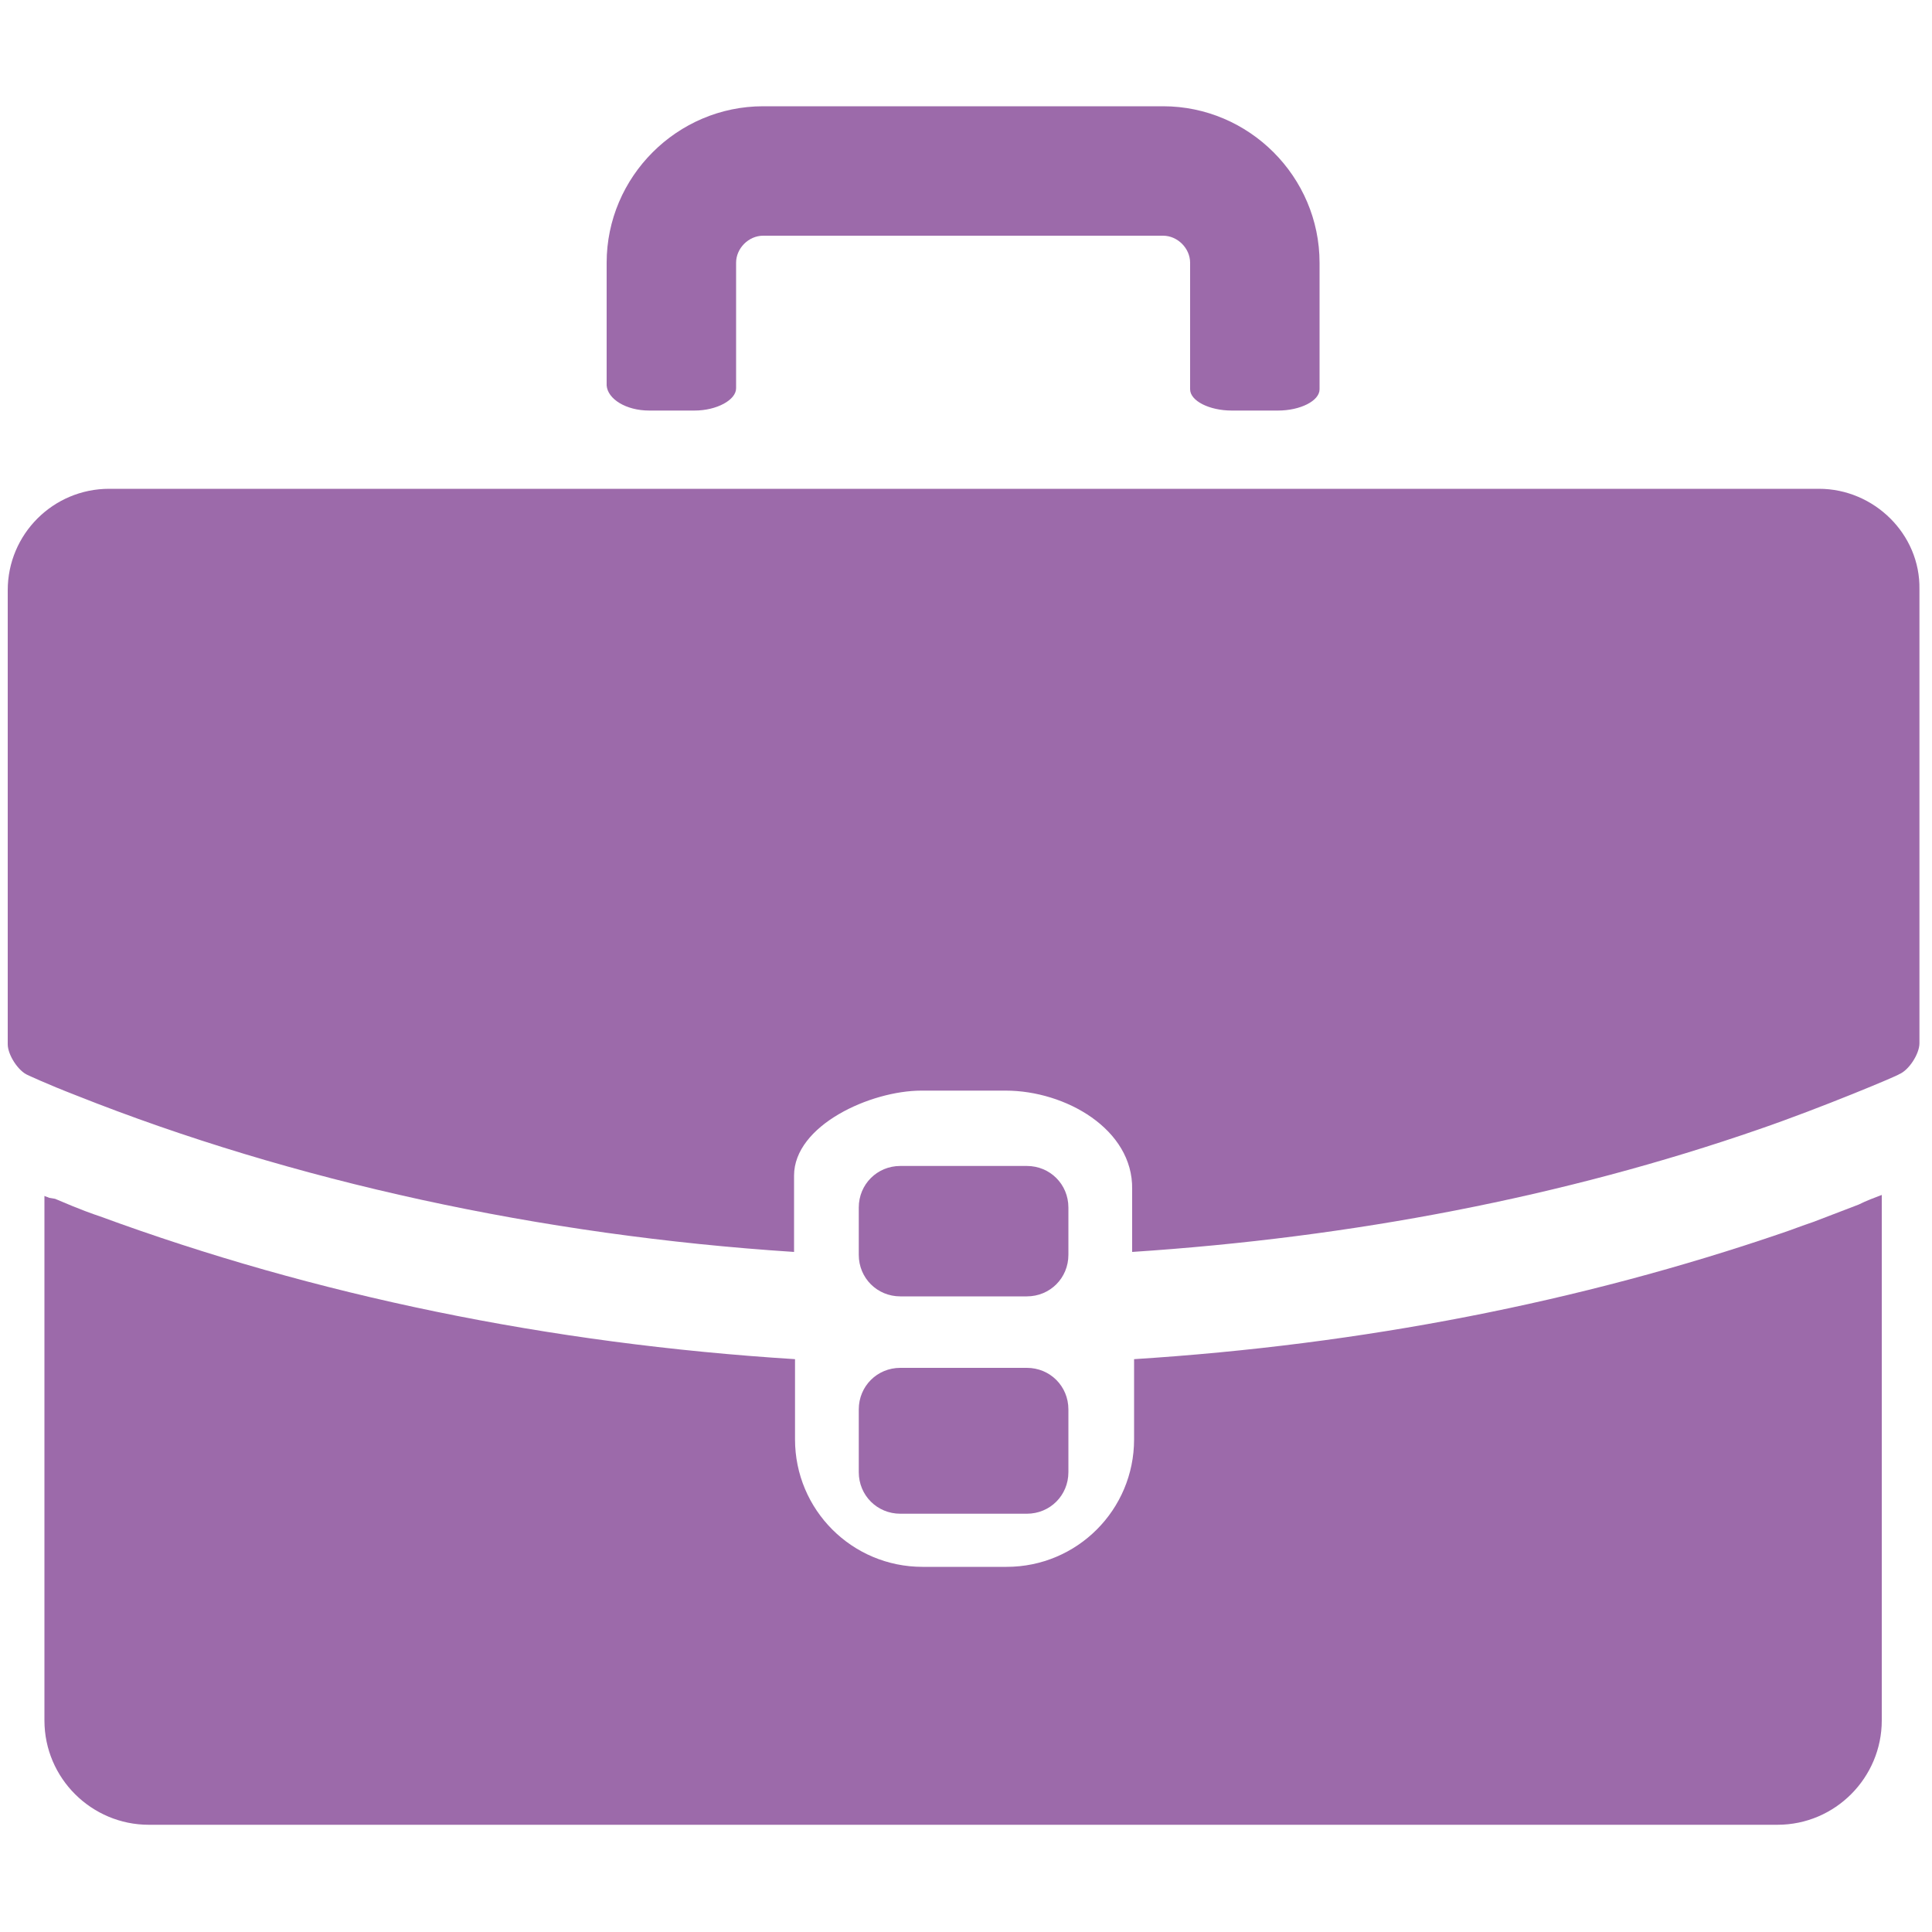
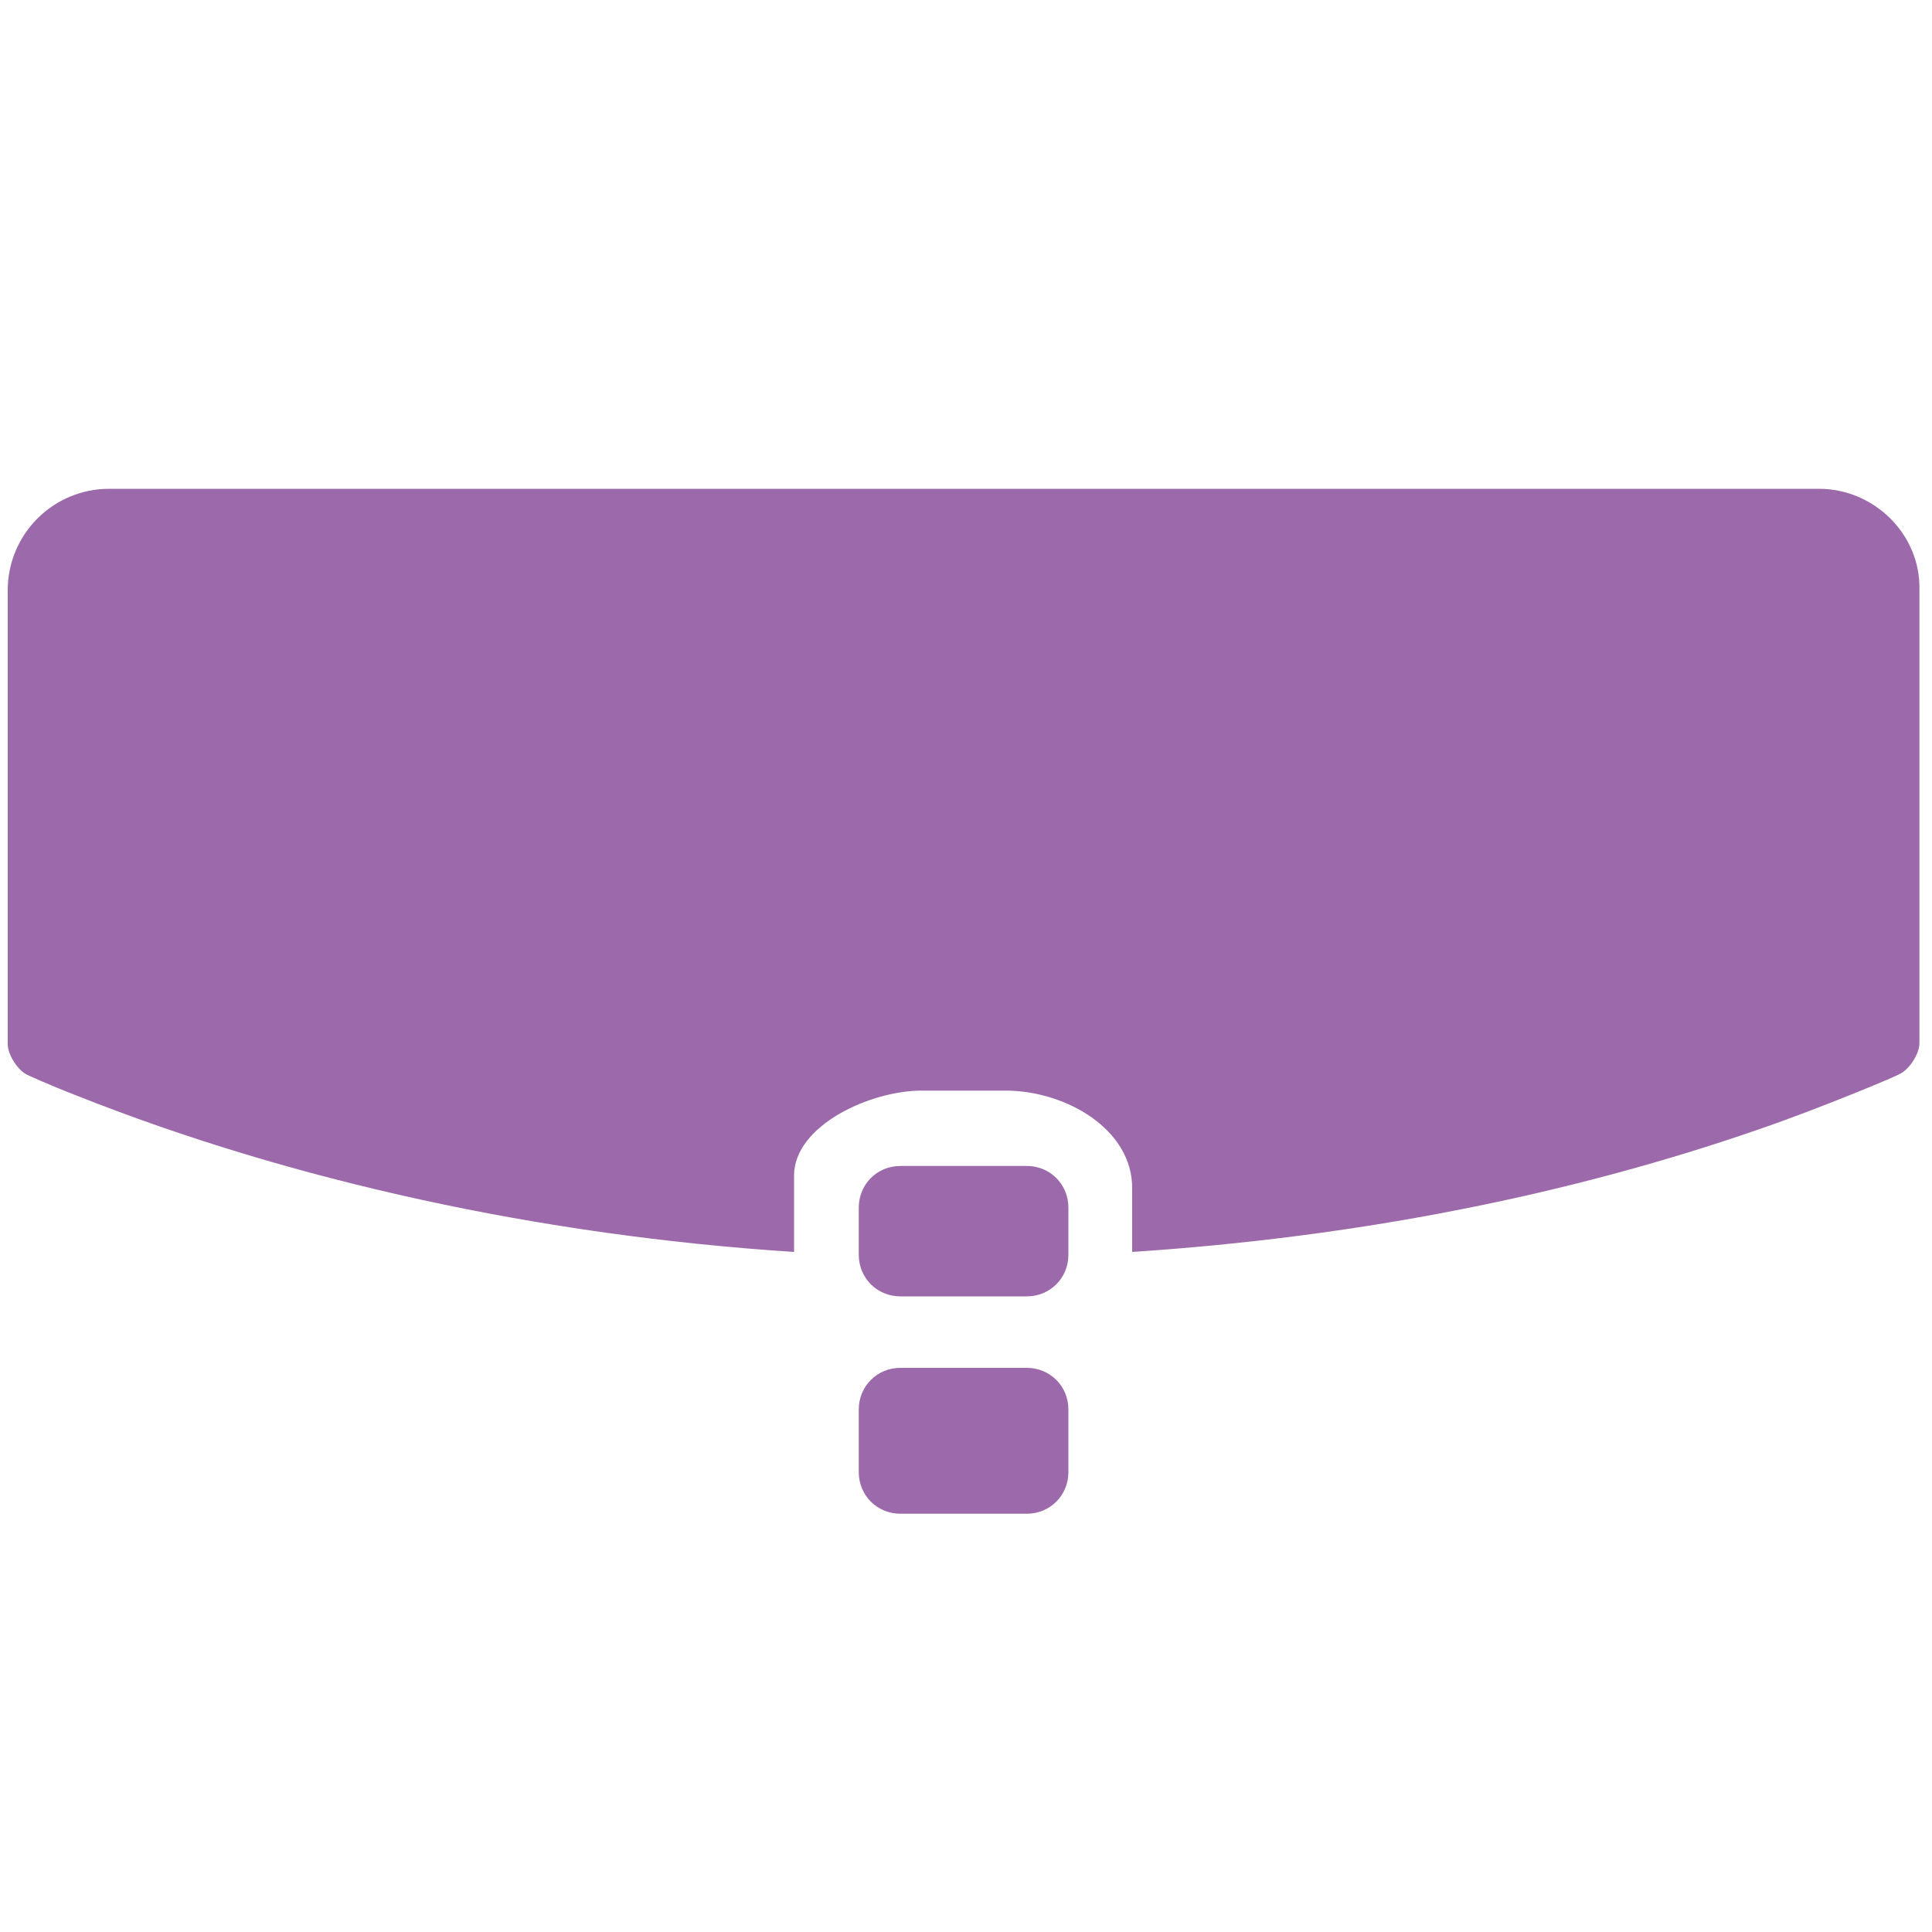
<svg xmlns="http://www.w3.org/2000/svg" version="1.1" id="Capa_1" x="0px" y="0px" viewBox="0 0 200 200" style="enable-background:new 0 0 200 200;" xml:space="preserve">
  <style type="text/css">
	.st0{fill:#9C6AAA;}
</style>
  <g>
    <g>
-       <path class="st0" d="M67.2,42.5h4.7c2.3,0,4.3-1.1,4.3-2.3V27.2c0-1.5,1.3-2.8,2.8-2.8h41.4c1.5,0,2.8,1.3,2.8,2.8v13.1    c0,1.2,2,2.2,4.3,2.2h4.8c2.3,0,4.3-1,4.3-2.2V27.2c0-8.9-7.3-16.2-16.2-16.2H79c-8.9,0-16.2,7.3-16.2,16.2v12.7    C62.9,41.3,64.8,42.5,67.2,42.5z" />
      <path class="st0" d="M93.2,134.2h13.1c2.4,0,4.3-1.9,4.3-4.3V125c0-2.4-1.9-4.3-4.3-4.3H93.2c-2.4,0-4.3,1.9-4.3,4.3v4.9    C88.9,132.3,90.8,134.2,93.2,134.2z" />
      <path class="st0" d="M88.9,152.4c0,2.4,1.9,4.3,4.3,4.3h13.1c2.4,0,4.3-1.9,4.3-4.3v-6.5c0-2.4-1.9-4.3-4.3-4.3H93.2    c-2.4,0-4.3,1.9-4.3,4.3V152.4z" />
-       <path class="st0" d="M187.7,126.5c-1.2,0.4-2.2,0.8-3.1,1.1c-21,7.2-43.6,11.6-67.2,13.1v8.3c0,7.3-5.9,13.2-13.2,13.2h-8.7    c-7.3,0-13.2-5.9-13.2-13.2v-8.3c-25.5-1.6-49.7-6.6-72-14.8c-0.6-0.2-1.8-0.6-4.6-1.8L5.1,124c-0.2-0.1-0.3-0.1-0.5-0.2v54.3    c0,6,4.9,10.8,10.8,10.8H184c6,0,10.8-4.9,10.8-10.8v-54.4c-0.8,0.3-1.6,0.6-2.4,1L187.7,126.5z" />
      <path class="st0" d="M188.3,50.6h-177c-5.8,0-10.5,4.7-10.5,10.5v47c0,1.1,1.1,2.8,2.1,3.2c0,0,1.9,0.9,5,2.1    c22.4,8.9,48.1,14.5,74.3,16.2v-7.9c0-5.2,7.9-8.8,13.2-8.8h8.7c6.2,0,13.2,4,13.1,10.2v6.5c22.8-1.5,44.7-5.7,64.9-12.7    c6.4-2.2,14.5-5.6,14.5-5.7c1-0.4,2.1-2.1,2.1-3.2v-47C198.8,55.3,194,50.6,188.3,50.6z" />
    </g>
  </g>
</svg>